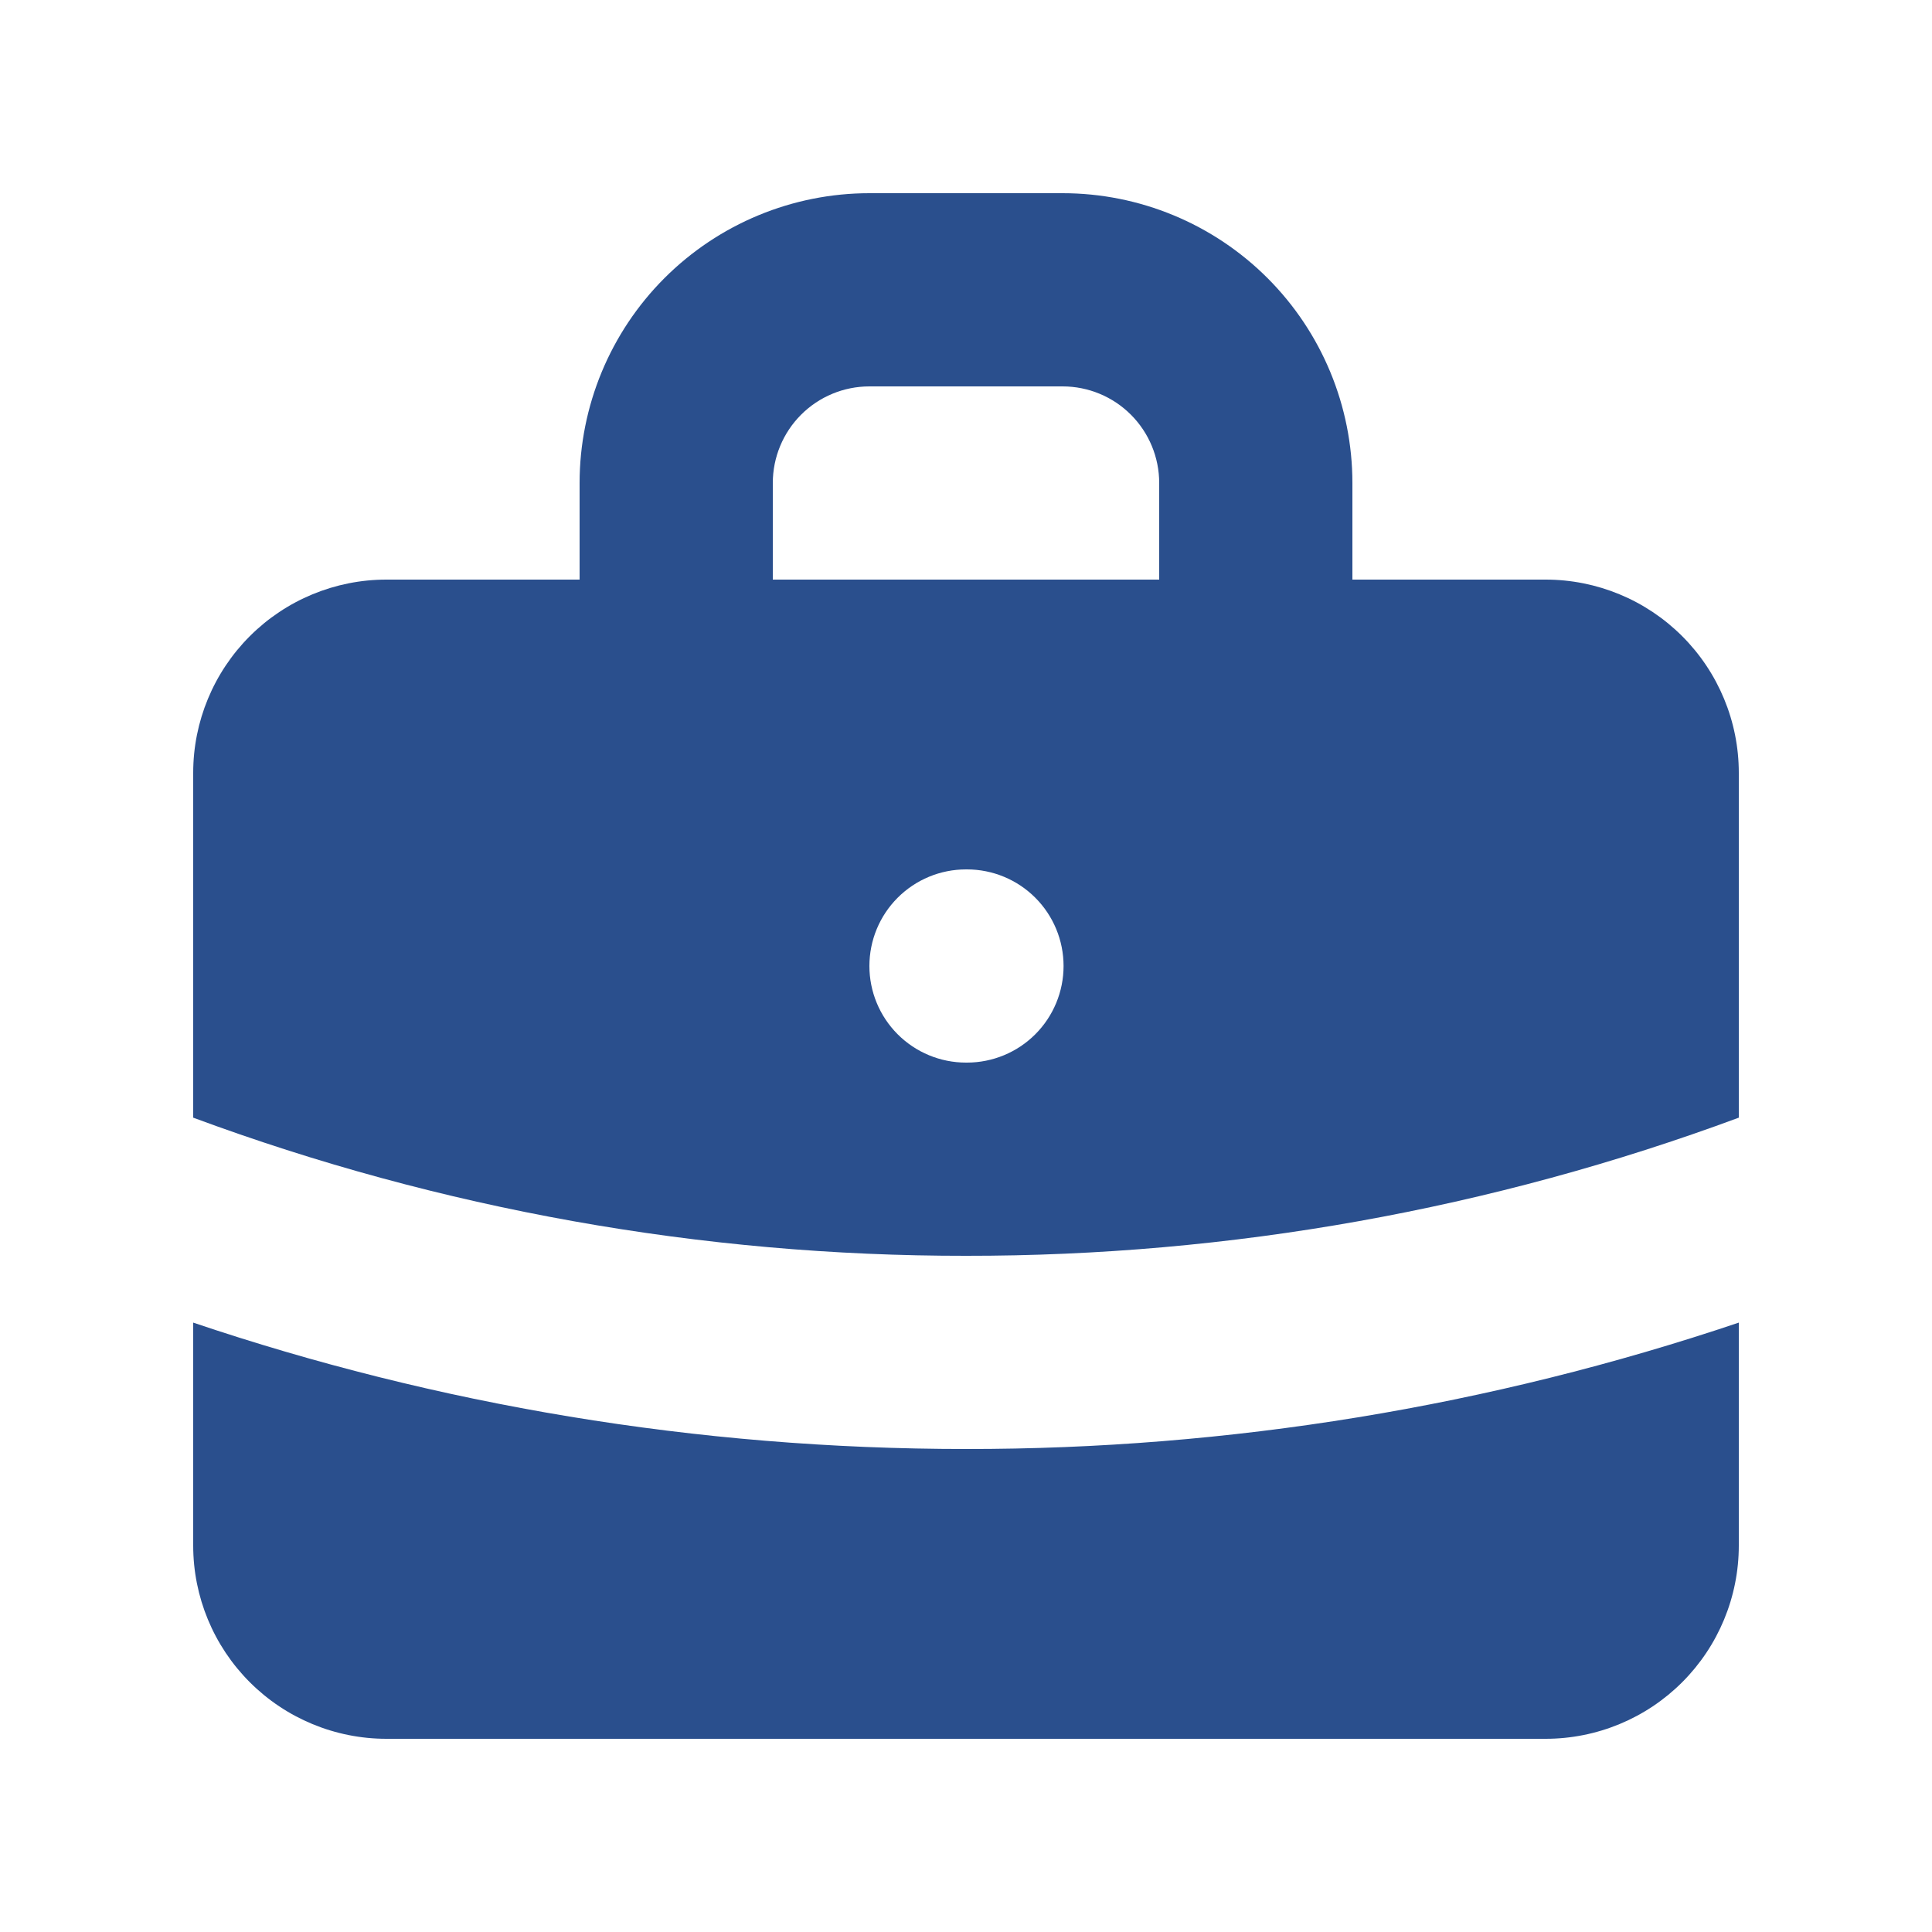
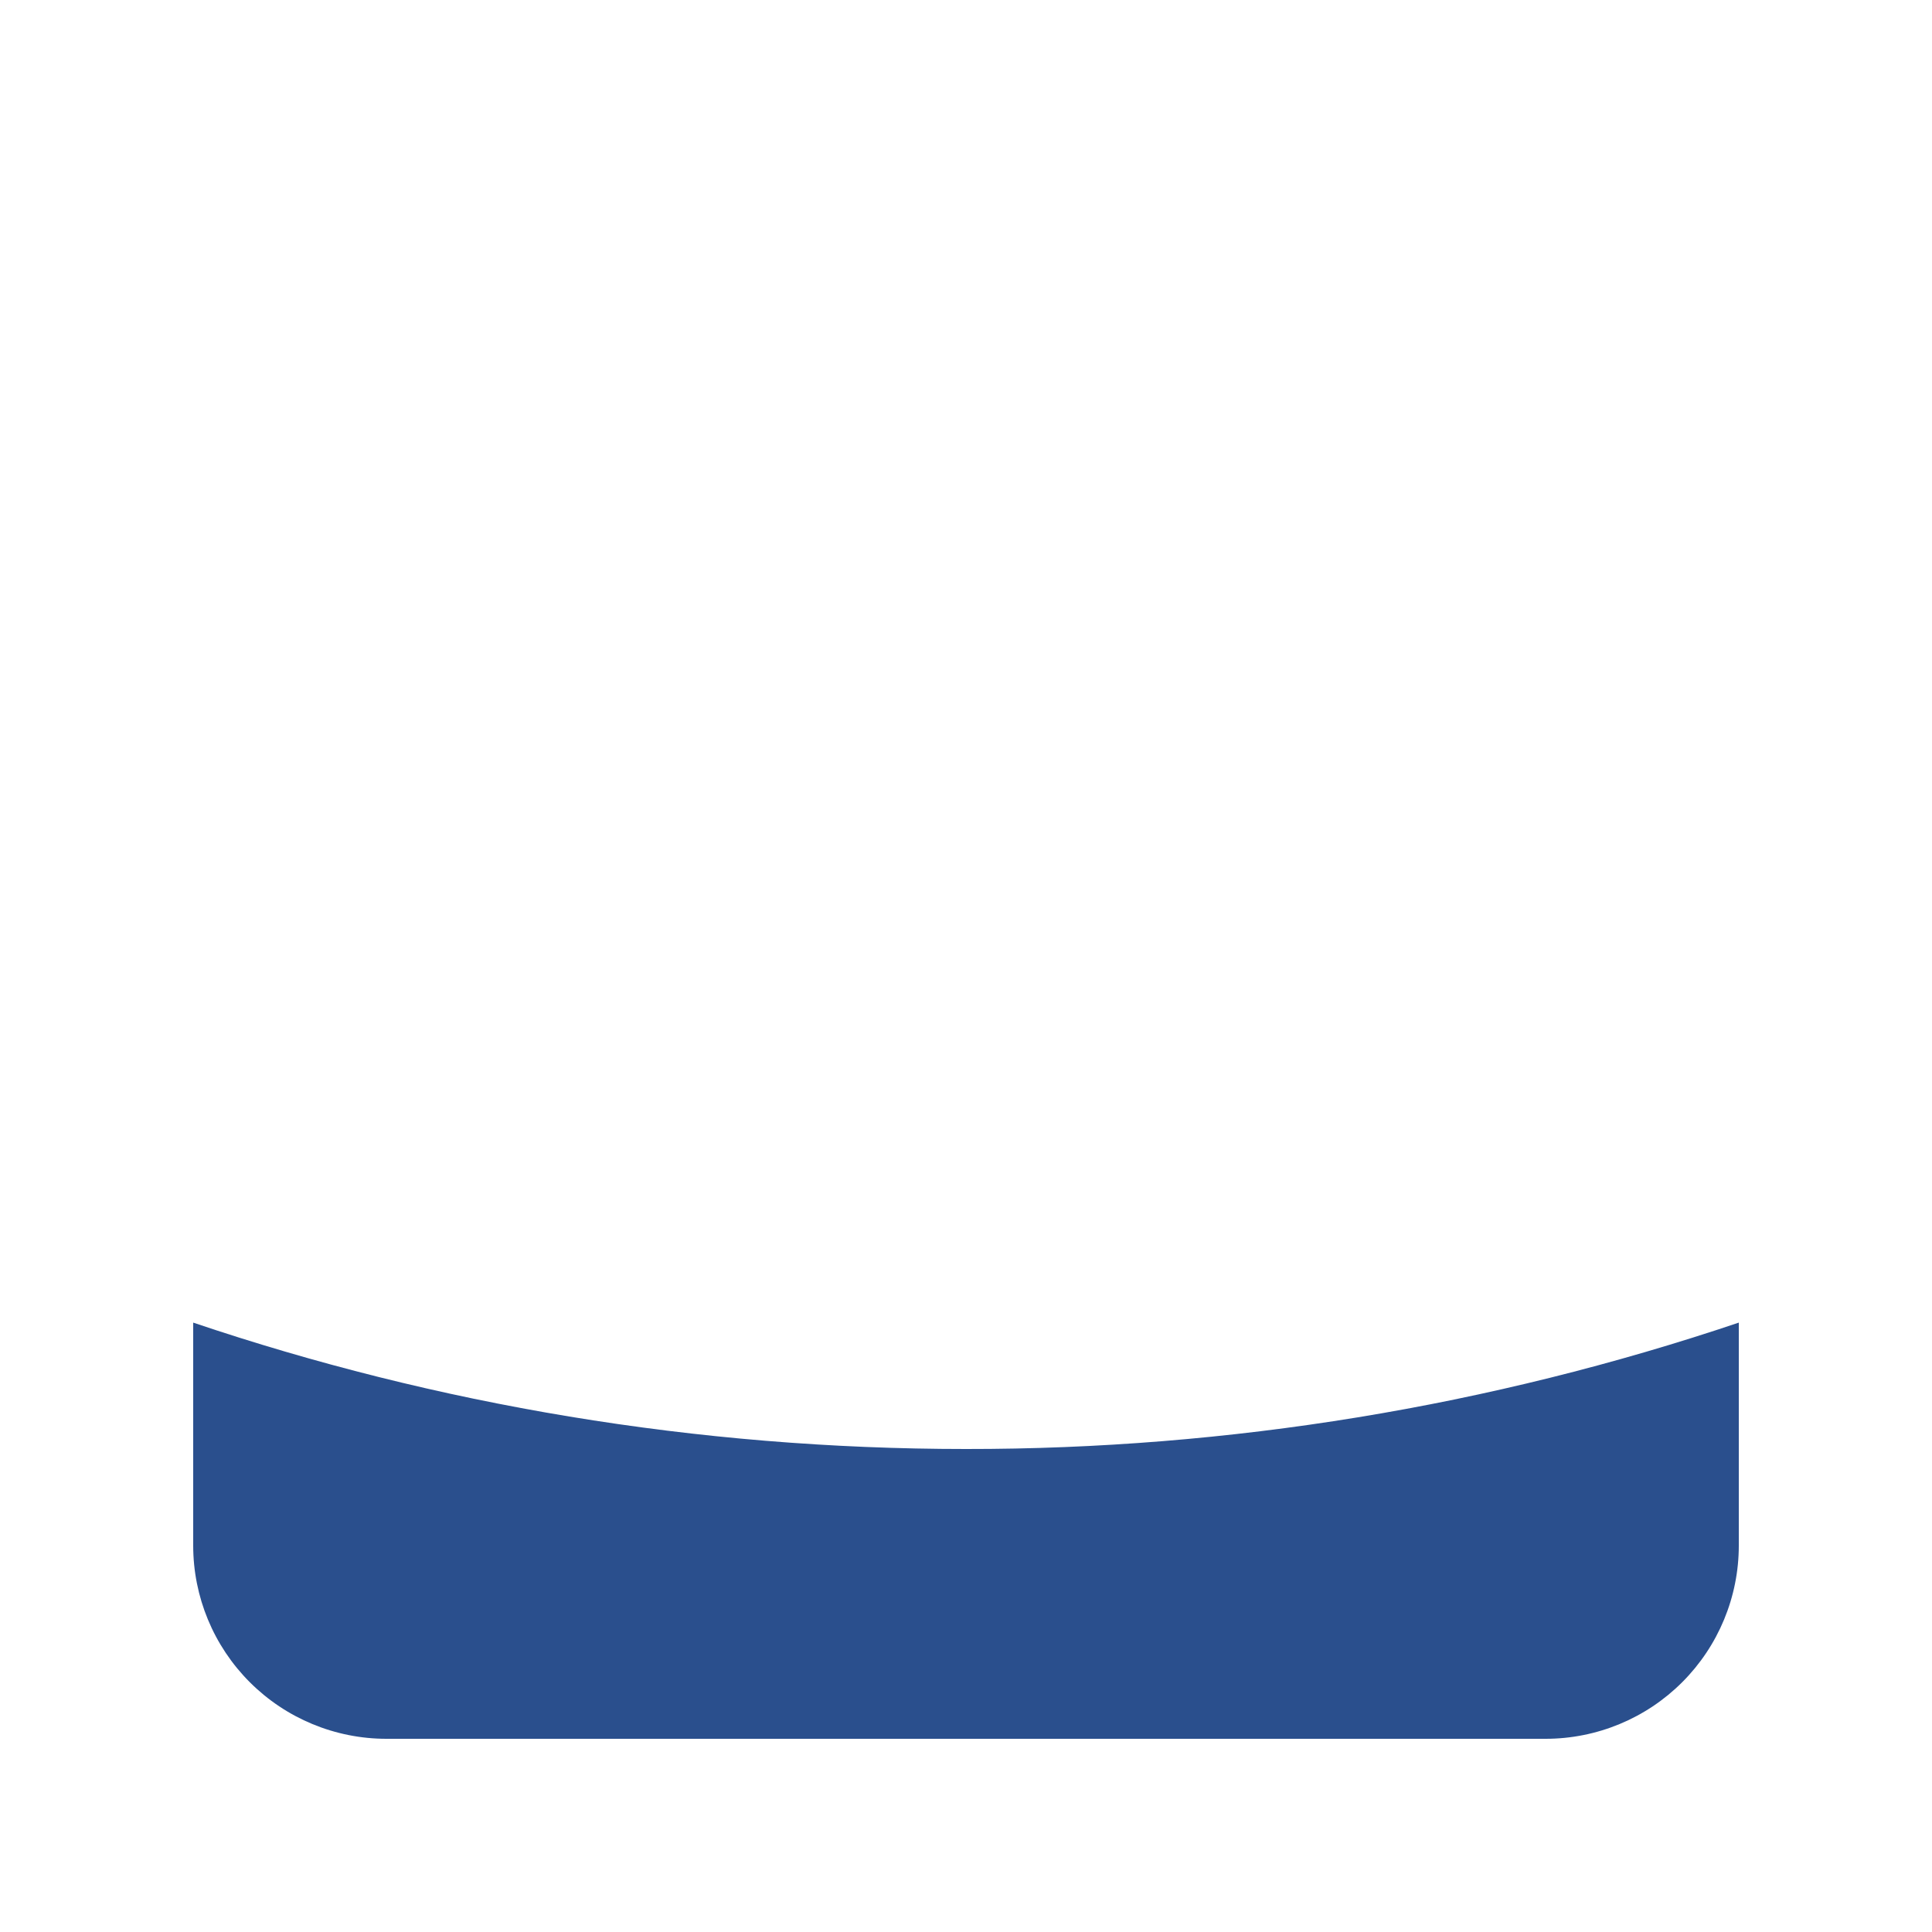
<svg xmlns="http://www.w3.org/2000/svg" width="48" height="48" viewBox="0 0 48 48" fill="none">
-   <path fill-rule="evenodd" clip-rule="evenodd" d="M14.4 14.4V12C14.4 10.091 15.159 8.259 16.509 6.909C17.859 5.559 19.69 4.8 21.6 4.8H26.4C28.31 4.8 30.141 5.559 31.491 6.909C32.841 8.259 33.6 10.091 33.6 12V14.4H38.4C39.673 14.4 40.894 14.906 41.794 15.806C42.694 16.706 43.2 17.927 43.2 19.2V27.768C37.055 30.045 30.553 31.207 24 31.2C17.447 31.207 10.945 30.045 4.8 27.768V19.2C4.8 17.927 5.306 16.706 6.206 15.806C7.106 14.906 8.327 14.4 9.6 14.4H14.4ZM19.2 12C19.2 11.364 19.453 10.753 19.903 10.303C20.353 9.853 20.963 9.6 21.6 9.6H26.4C27.037 9.6 27.647 9.853 28.097 10.303C28.547 10.753 28.8 11.364 28.8 12V14.4H19.2V12ZM21.6 24C21.6 23.363 21.853 22.753 22.303 22.303C22.753 21.853 23.363 21.6 24 21.6H24.024C24.66 21.6 25.271 21.853 25.721 22.303C26.171 22.753 26.424 23.363 26.424 24C26.424 24.637 26.171 25.247 25.721 25.697C25.271 26.147 24.66 26.4 24.024 26.4H24C23.363 26.4 22.753 26.147 22.303 25.697C21.853 25.247 21.6 24.637 21.6 24Z" fill="#2A4F8D" />
  <path d="M4.8 32.86V38.4C4.8 39.673 5.306 40.894 6.206 41.794C7.106 42.694 8.327 43.2 9.6 43.2H38.4C39.673 43.2 40.894 42.694 41.794 41.794C42.694 40.894 43.2 39.673 43.2 38.4V32.86C37.014 34.945 30.528 36.006 24 36C17.29 36 10.831 34.896 4.8 32.86Z" fill="#2A4F8D" />
</svg>